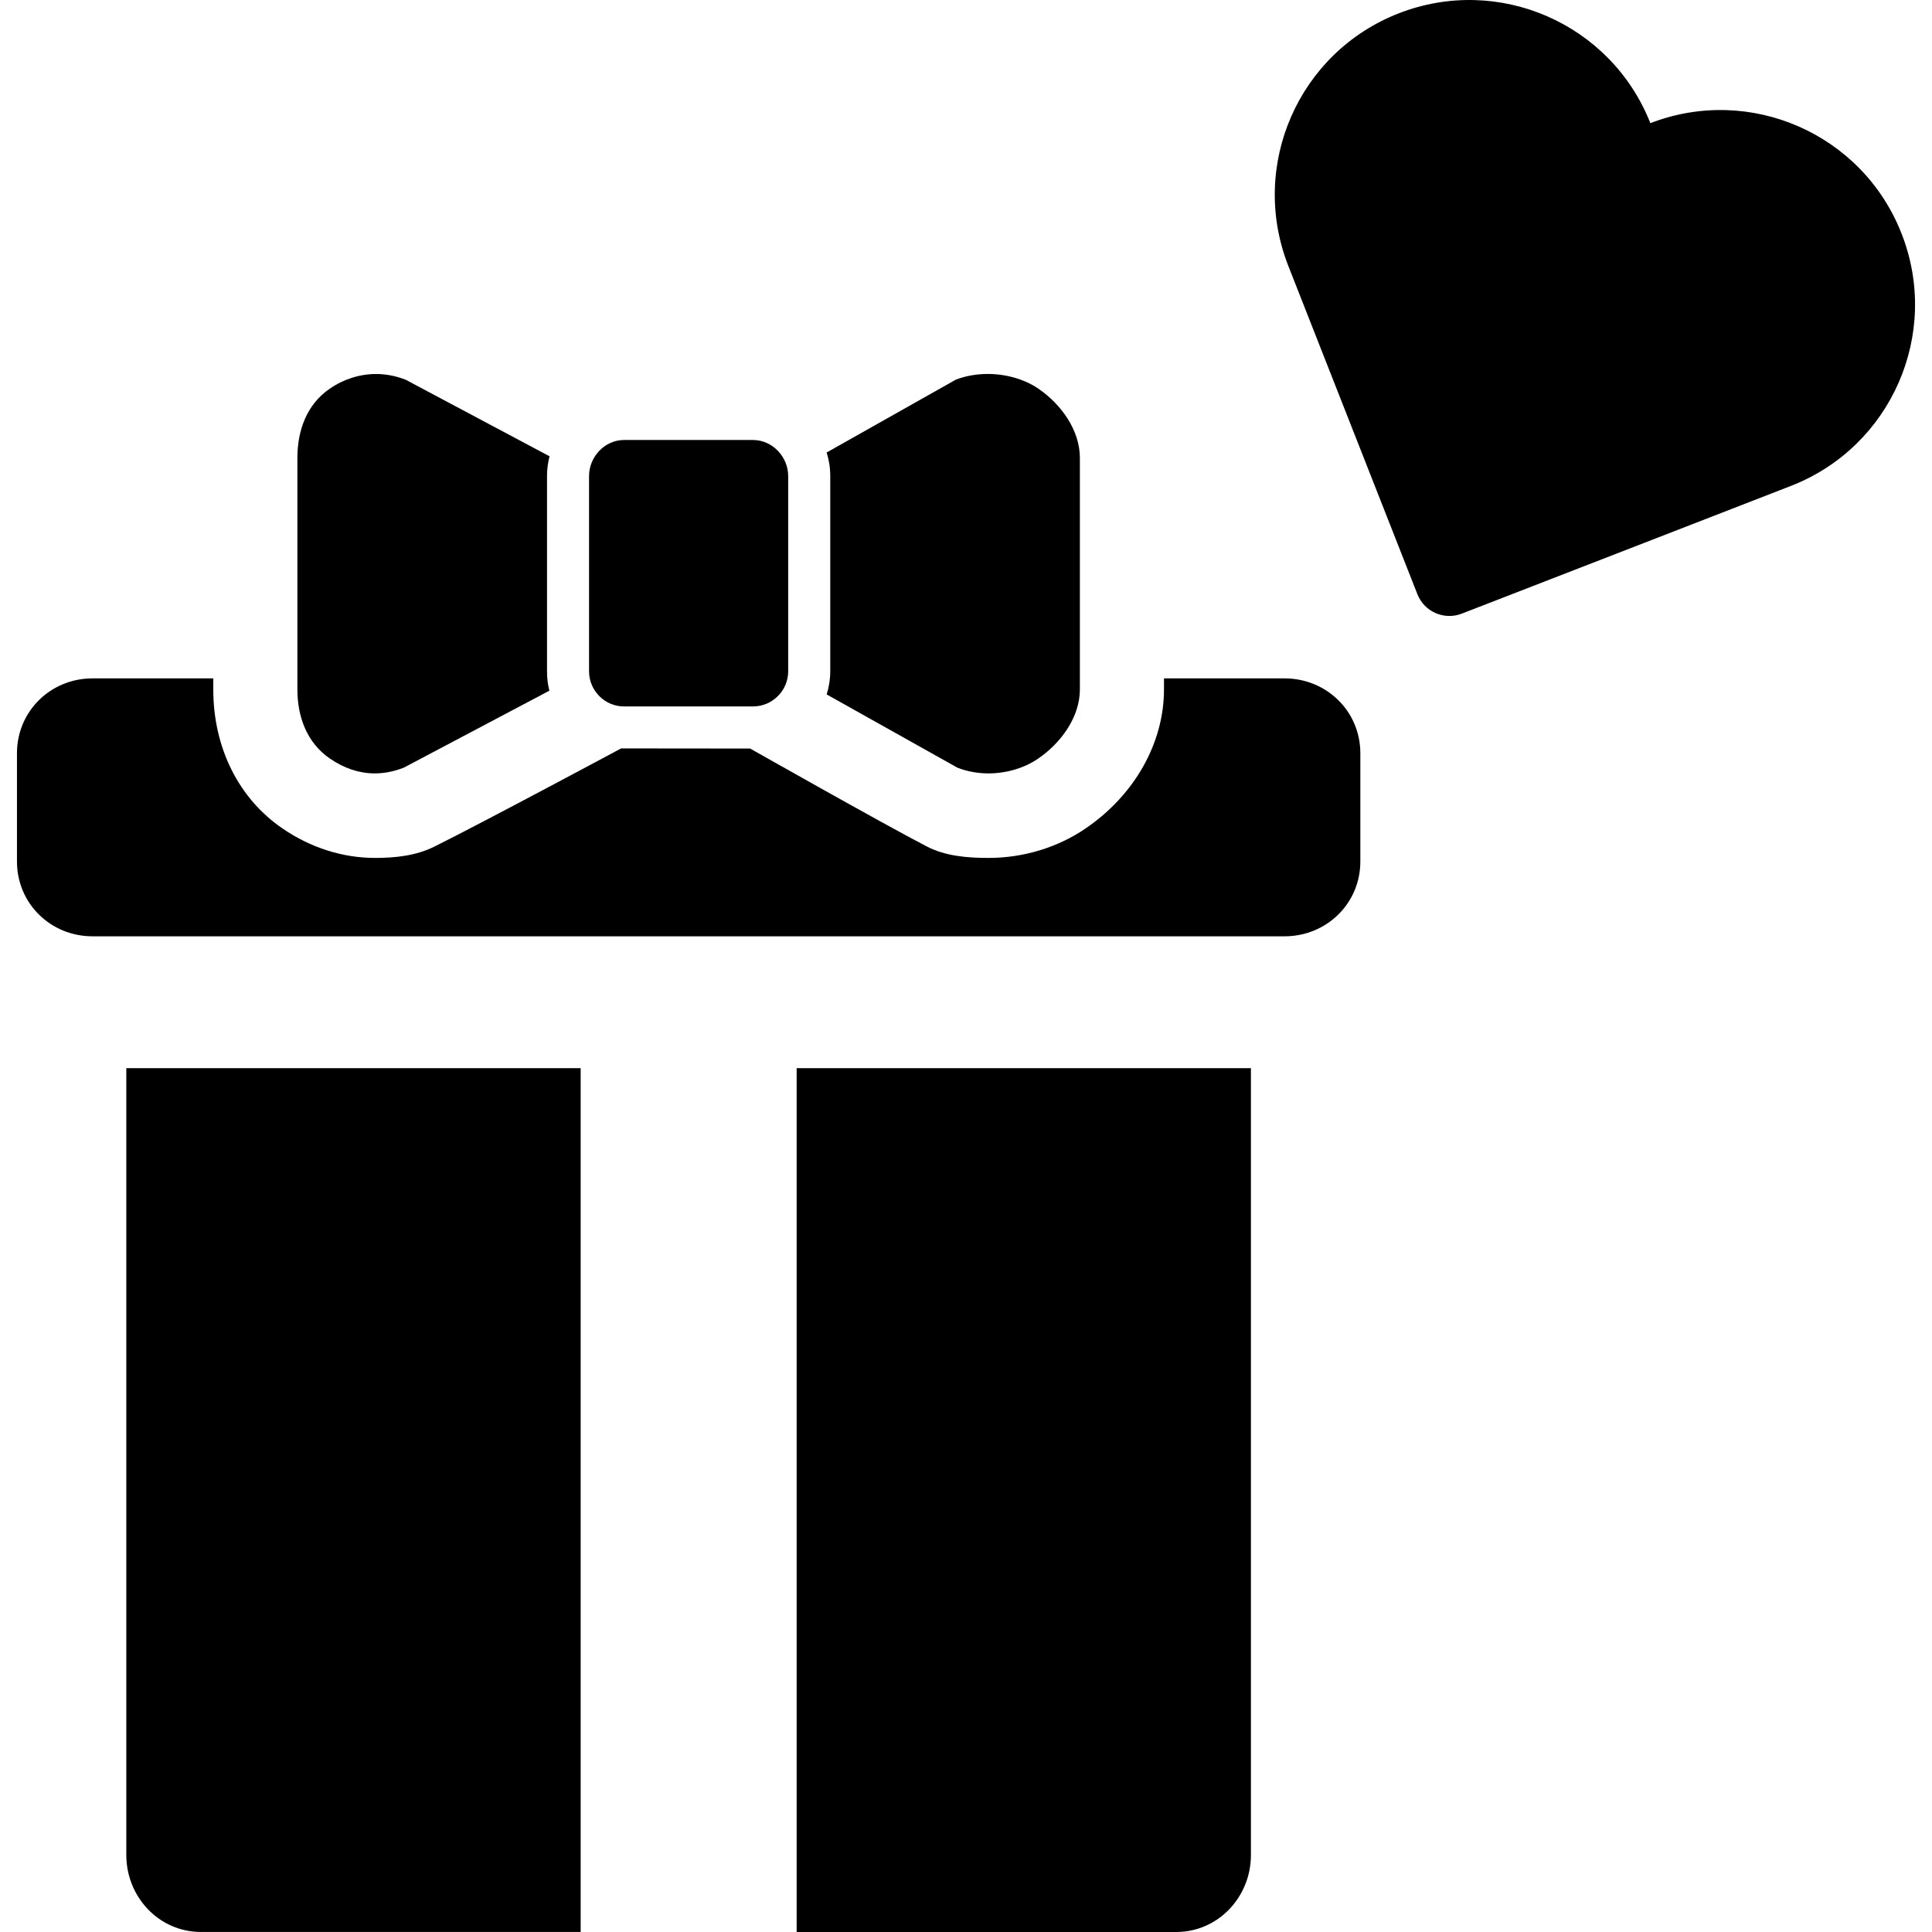
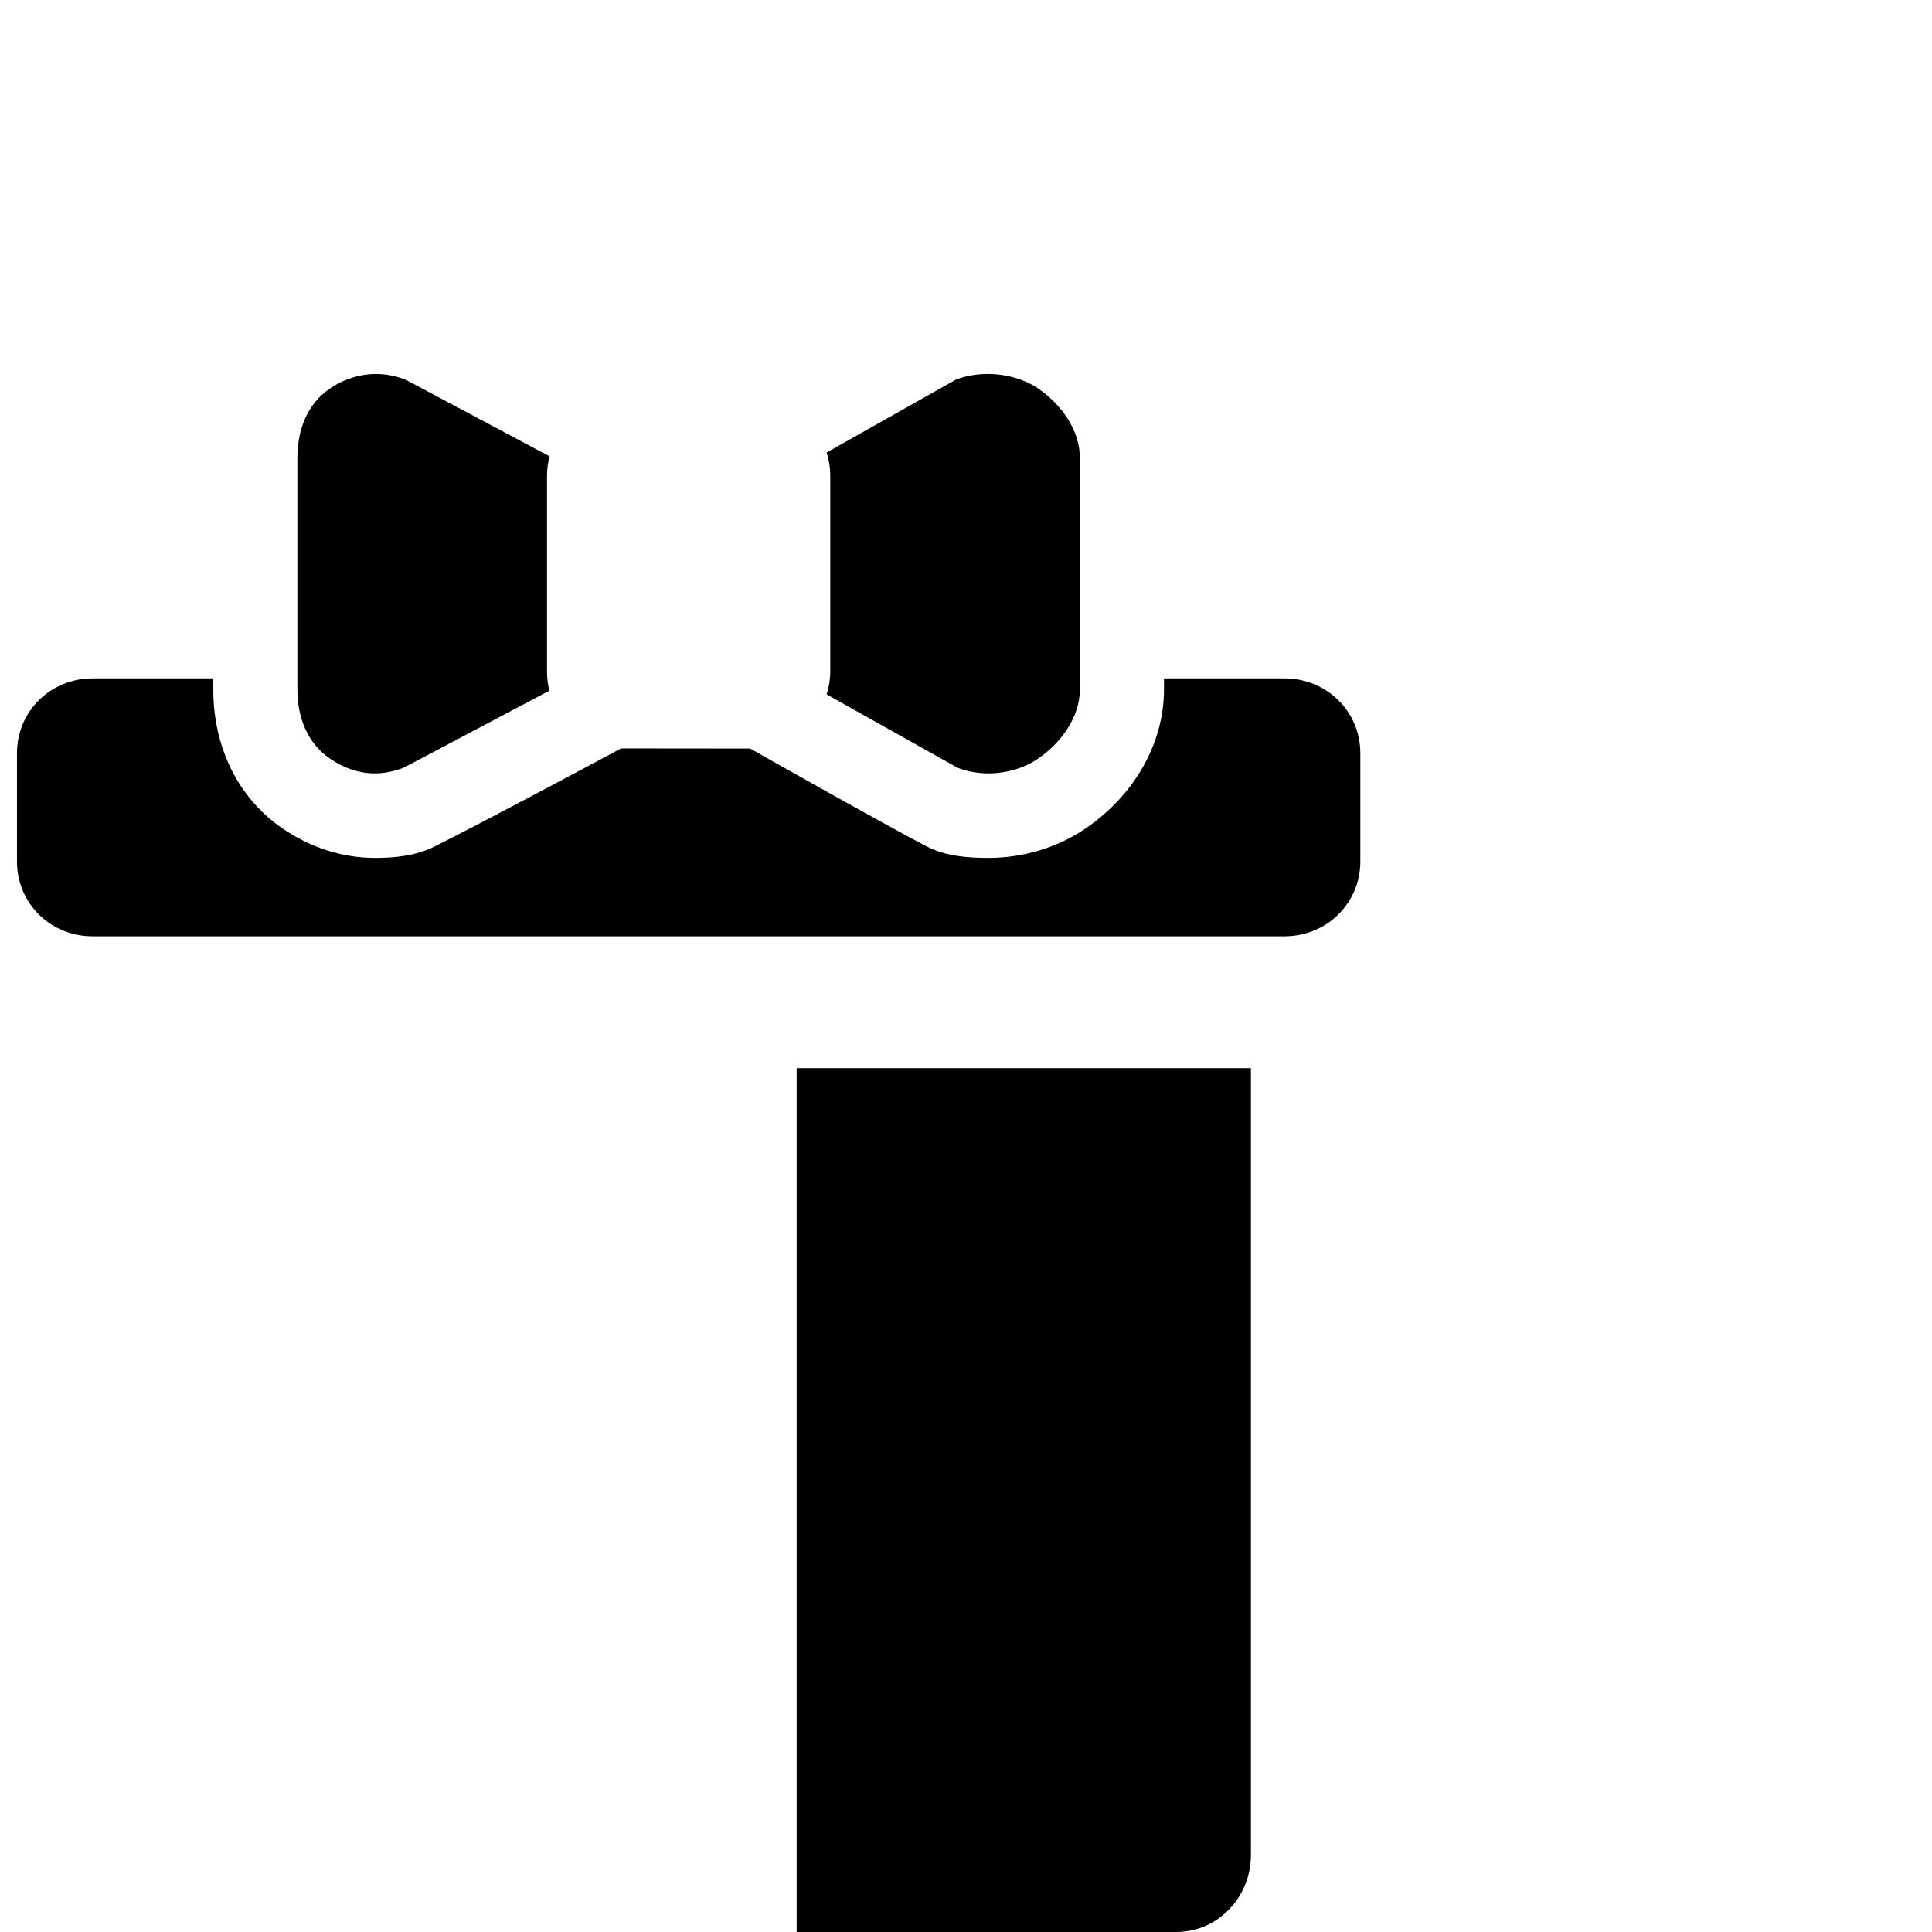
<svg xmlns="http://www.w3.org/2000/svg" fill="#000000" version="1.1" id="Capa_1" width="800px" height="800px" viewBox="0 0 45.872 45.872" xml:space="preserve">
  <g>
    <g>
-       <path d="M45.151,5.551c-0.925-2.372-3.595-3.543-5.966-2.627c-0.935-2.366-3.604-3.532-5.978-2.606    c-2.375,0.928-3.549,3.606-2.623,5.984c0.045,0.114,2.256,5.736,3.07,7.807c0.164,0.417,0.635,0.623,1.053,0.461    c2.074-0.805,7.707-2.988,7.821-3.035C44.905,10.607,46.081,7.927,45.151,5.551z" />
      <path d="M18.915,45.872h9.013c0.994,0,1.773-0.832,1.773-1.828V25.362H18.915V45.872z" />
-       <path d="M2.999,44.043c0,0.996,0.775,1.828,1.771,1.828h9.017V25.362H2.999V44.043z" />
      <path d="M30.5,16.107h-2.863v0.263c0,1.274-0.702,2.51-1.86,3.299c-0.659,0.452-1.479,0.701-2.303,0.701    c-0.51,0-1.027-0.043-1.469-0.272c-1.069-0.555-4.194-2.325-4.194-2.325s-3.041-0.002-3.064-0.003c0,0-3.237,1.736-4.429,2.329    c-0.445,0.222-0.939,0.271-1.415,0.271c-0.764,0-1.529-0.242-2.193-0.698c-1.041-0.71-1.646-1.914-1.646-3.302v-0.263H2.196    c-0.995,0-1.793,0.781-1.793,1.777v2.571c0,0.996,0.798,1.776,1.793,1.776H30.5c0.996,0,1.799-0.78,1.799-1.776v-2.571    C32.299,16.888,31.497,16.107,30.5,16.107z" />
      <path d="M7.836,18.013c0.336,0.23,0.696,0.35,1.061,0.35c0.225,0,0.457-0.045,0.69-0.136l3.457-1.828    c-0.038-0.146-0.056-0.3-0.056-0.458v-4.639c0-0.162,0.021-0.318,0.06-0.468L9.632,9.016C9.399,8.925,9.162,8.88,8.929,8.88    c-0.38,0-0.764,0.118-1.1,0.349C7.286,9.6,7.061,10.215,7.061,10.874v5.496C7.061,17.028,7.293,17.643,7.836,18.013z" />
      <path d="M19.713,15.941c0,0.19-0.031,0.374-0.085,0.547l3.104,1.739c0.232,0.091,0.484,0.136,0.738,0.136    c0.411,0,0.841-0.119,1.177-0.35c0.543-0.37,0.993-0.985,0.993-1.644v-5.496c0-0.658-0.442-1.273-0.986-1.645    c-0.336-0.23-0.776-0.349-1.202-0.349c-0.263,0-0.525,0.045-0.759,0.136l-3.066,1.729c0.056,0.176,0.086,0.363,0.086,0.558V15.941    z" />
-       <path d="M14.815,16.773h3.066c0.456,0,0.833-0.375,0.833-0.832v-4.639c0-0.457-0.377-0.855-0.833-0.855h-3.066    c-0.456,0-0.829,0.398-0.829,0.855v4.639C13.987,16.398,14.359,16.773,14.815,16.773z" />
    </g>
  </g>
</svg>